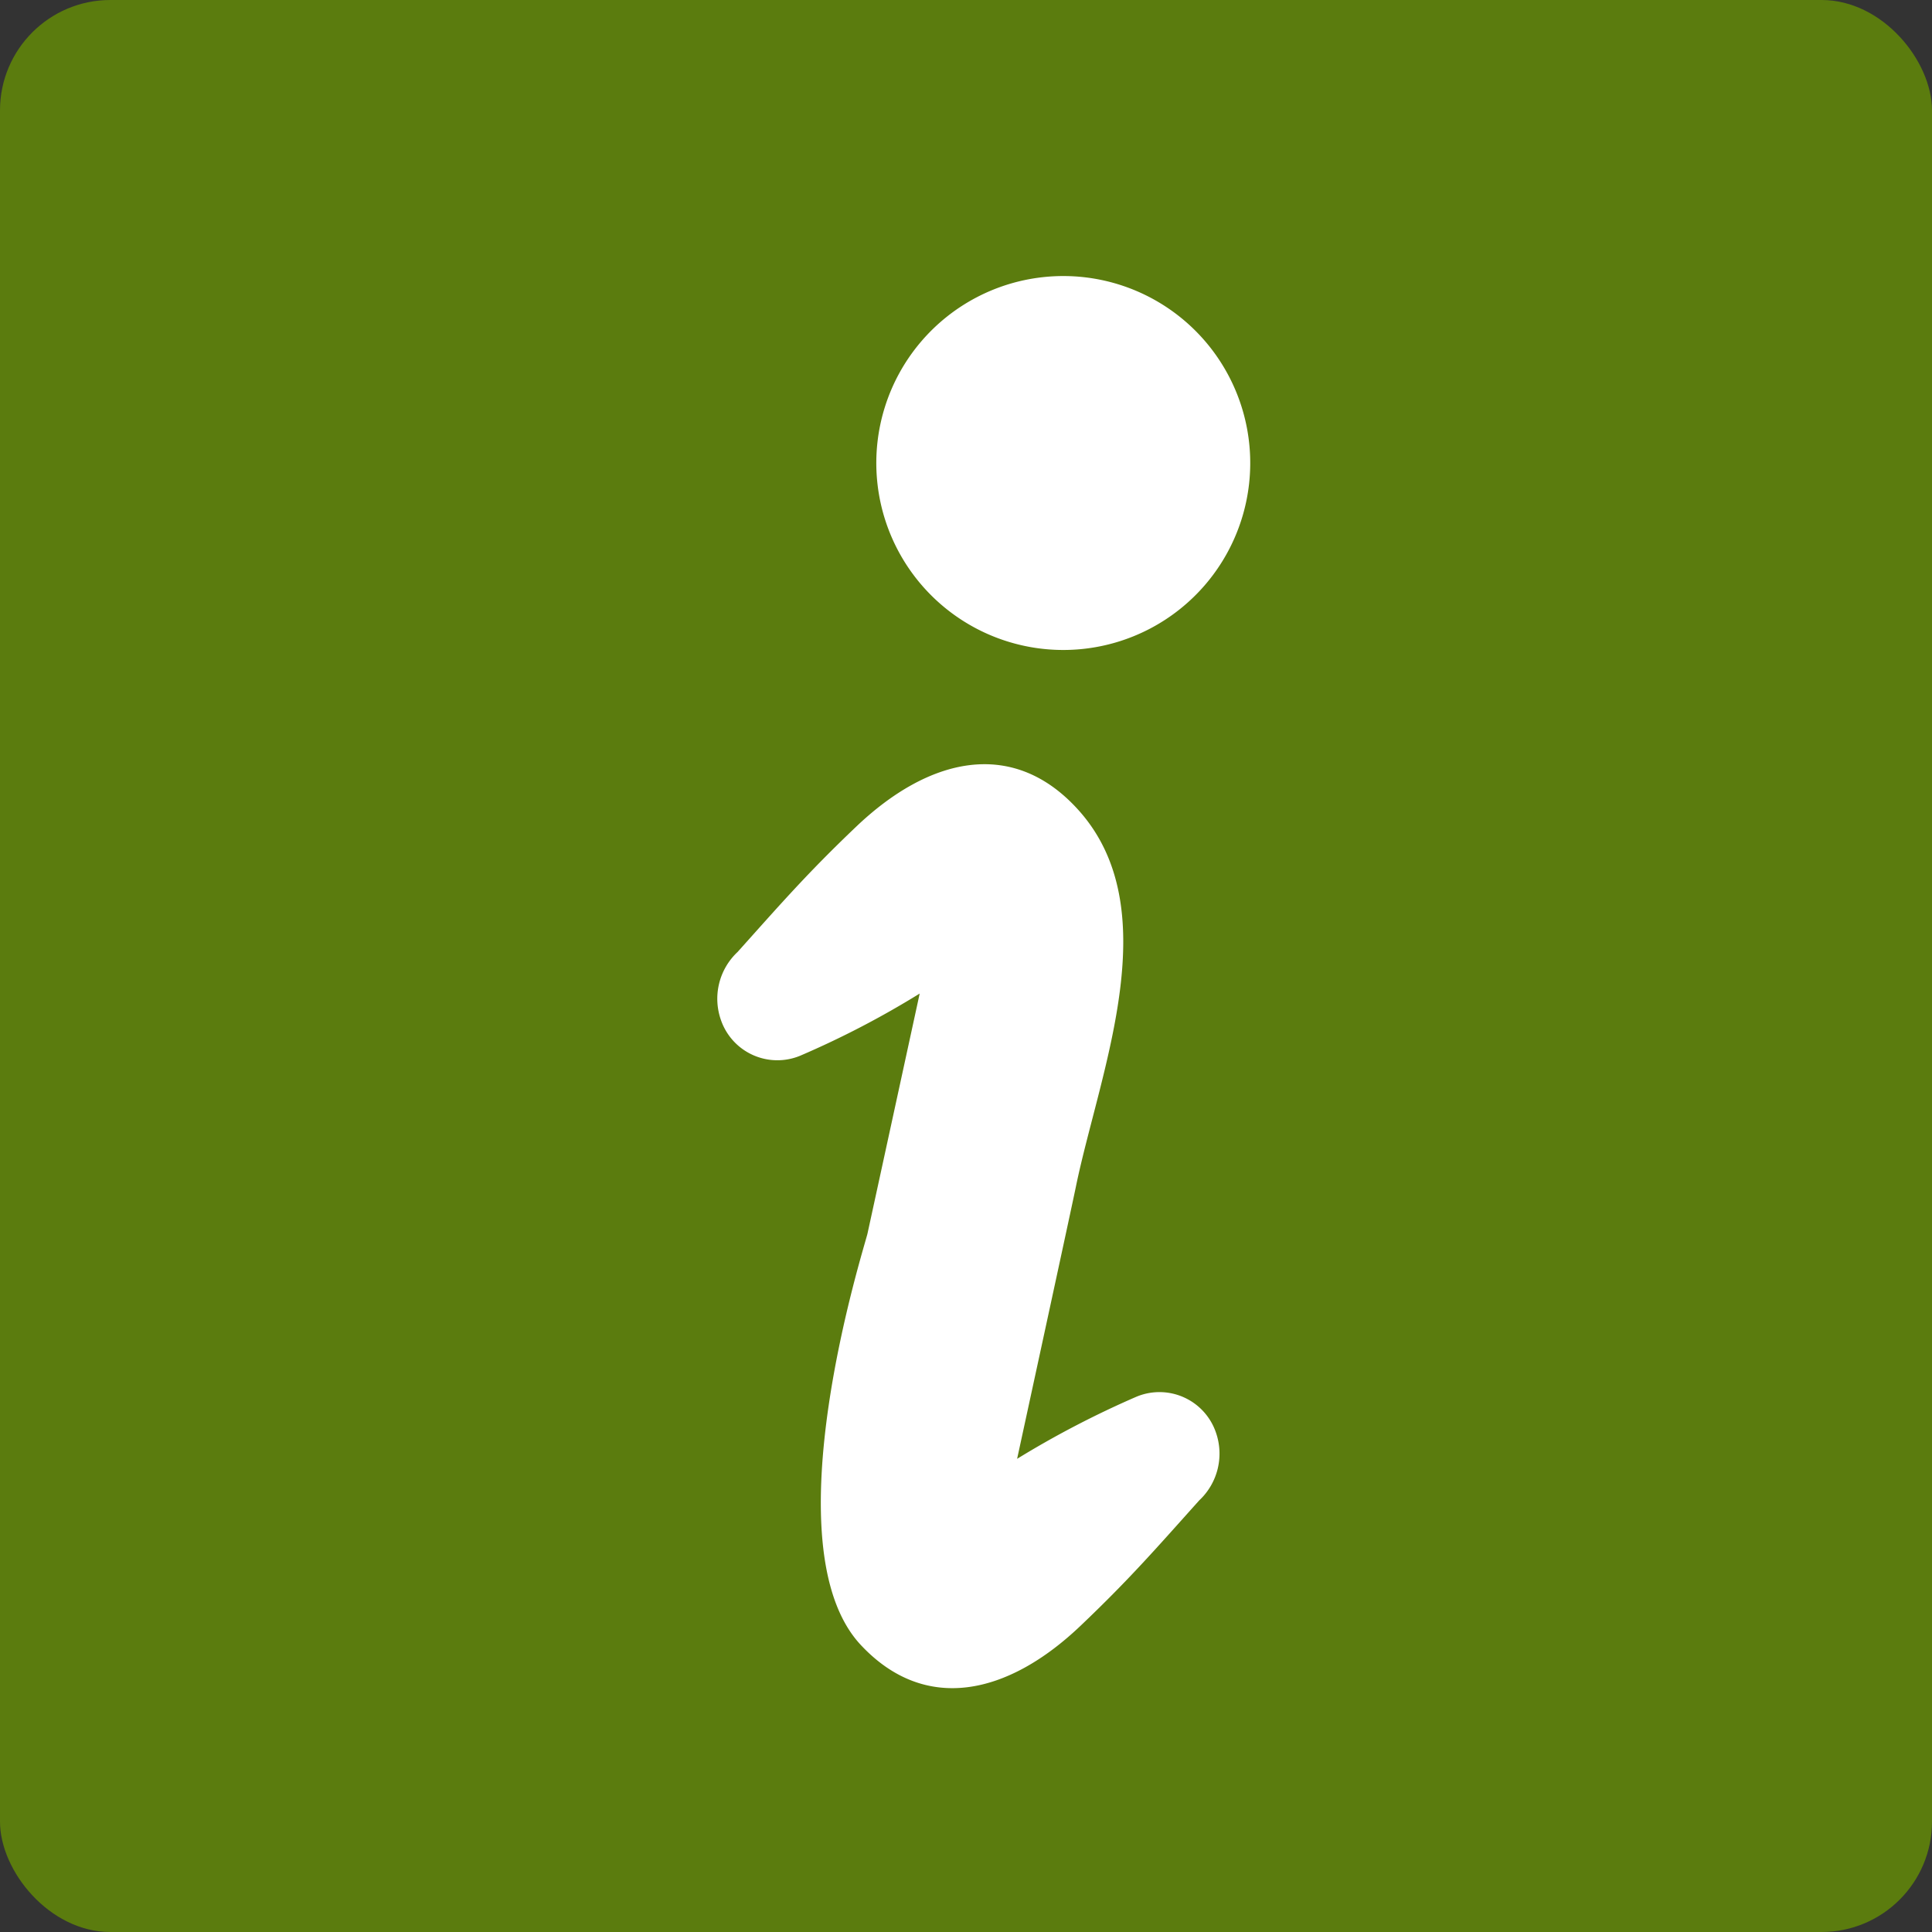
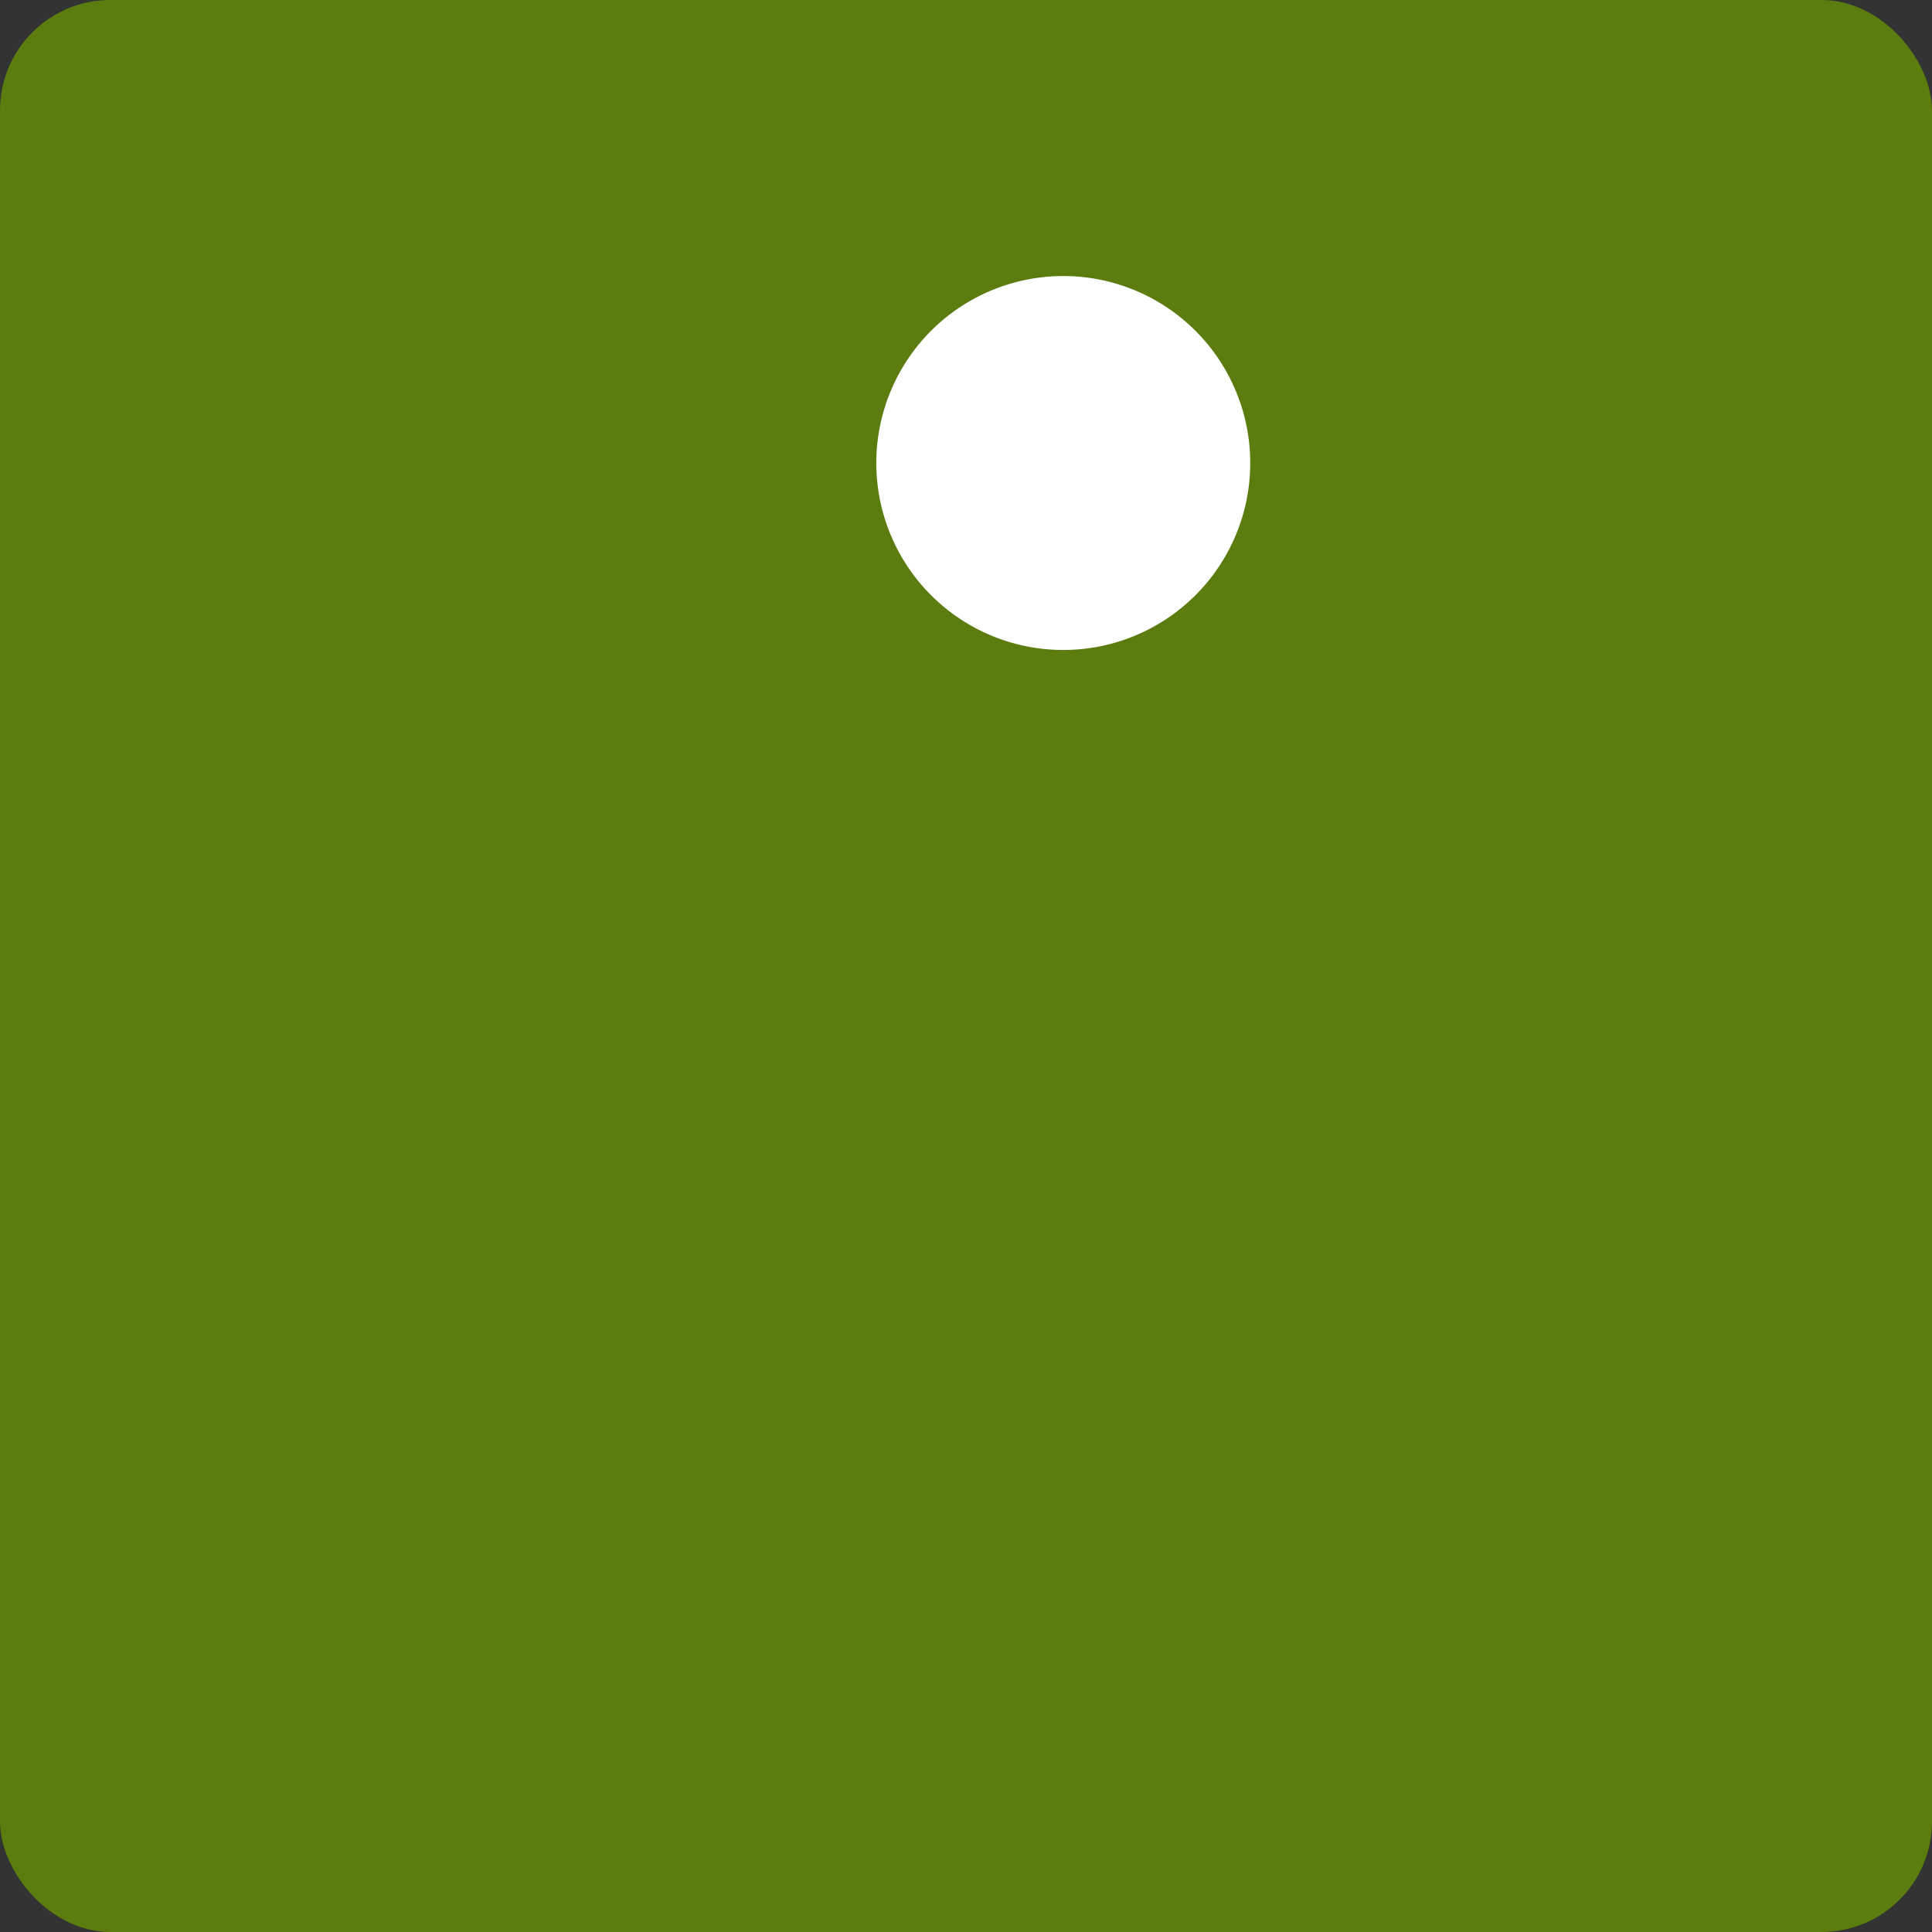
<svg xmlns="http://www.w3.org/2000/svg" width="35" height="35" viewBox="0 0 35 35">
  <rect x="0" y="0" width="35" height="35" fill="#333333" stroke="none" />
  <g id="グループ化_3039" data-name="グループ化 3039" transform="translate(-172 -1711)">
    <g id="グループ化_3038" data-name="グループ化 3038">
      <rect id="長方形_179" data-name="長方形 179" width="35" height="35" rx="2" transform="translate(172 1711)" fill="#5b7c0e" />
      <g id="グループ化_2824" data-name="グループ化 2824" transform="translate(185 1716)">
        <path id="パス_1498" data-name="パス 1498" d="M270.257,87.537a3.387,3.387,0,1,0-3.669-3.08A3.387,3.387,0,0,0,270.257,87.537Z" transform="translate(-263.7 -80.775)" fill="#fff" />
-         <path id="パス_1499" data-name="パス 1499" d="M224.884,243.841a17.2,17.2,0,0,0-2.164,1.126s1.033-4.76,1.073-4.97c.438-2.088,1.674-5.04-.006-6.831-1.167-1.248-2.666-.91-3.99.356-.875.834-1.336,1.365-2.141,2.263a1.16,1.16,0,0,0-.3,1.237,1.081,1.081,0,0,0,1.435.642,16.417,16.417,0,0,0,2.164-1.126s-.63,2.9-.945,4.346c-.041.2-1.8,5.658-.122,7.455,1.167,1.248,2.666.91,3.99-.356.875-.834,1.336-1.365,2.141-2.263a1.16,1.16,0,0,0,.3-1.237A1.081,1.081,0,0,0,224.884,243.841Z" transform="translate(-217.294 -223.539)" fill="#fff" />
      </g>
    </g>
  </g>
</svg>